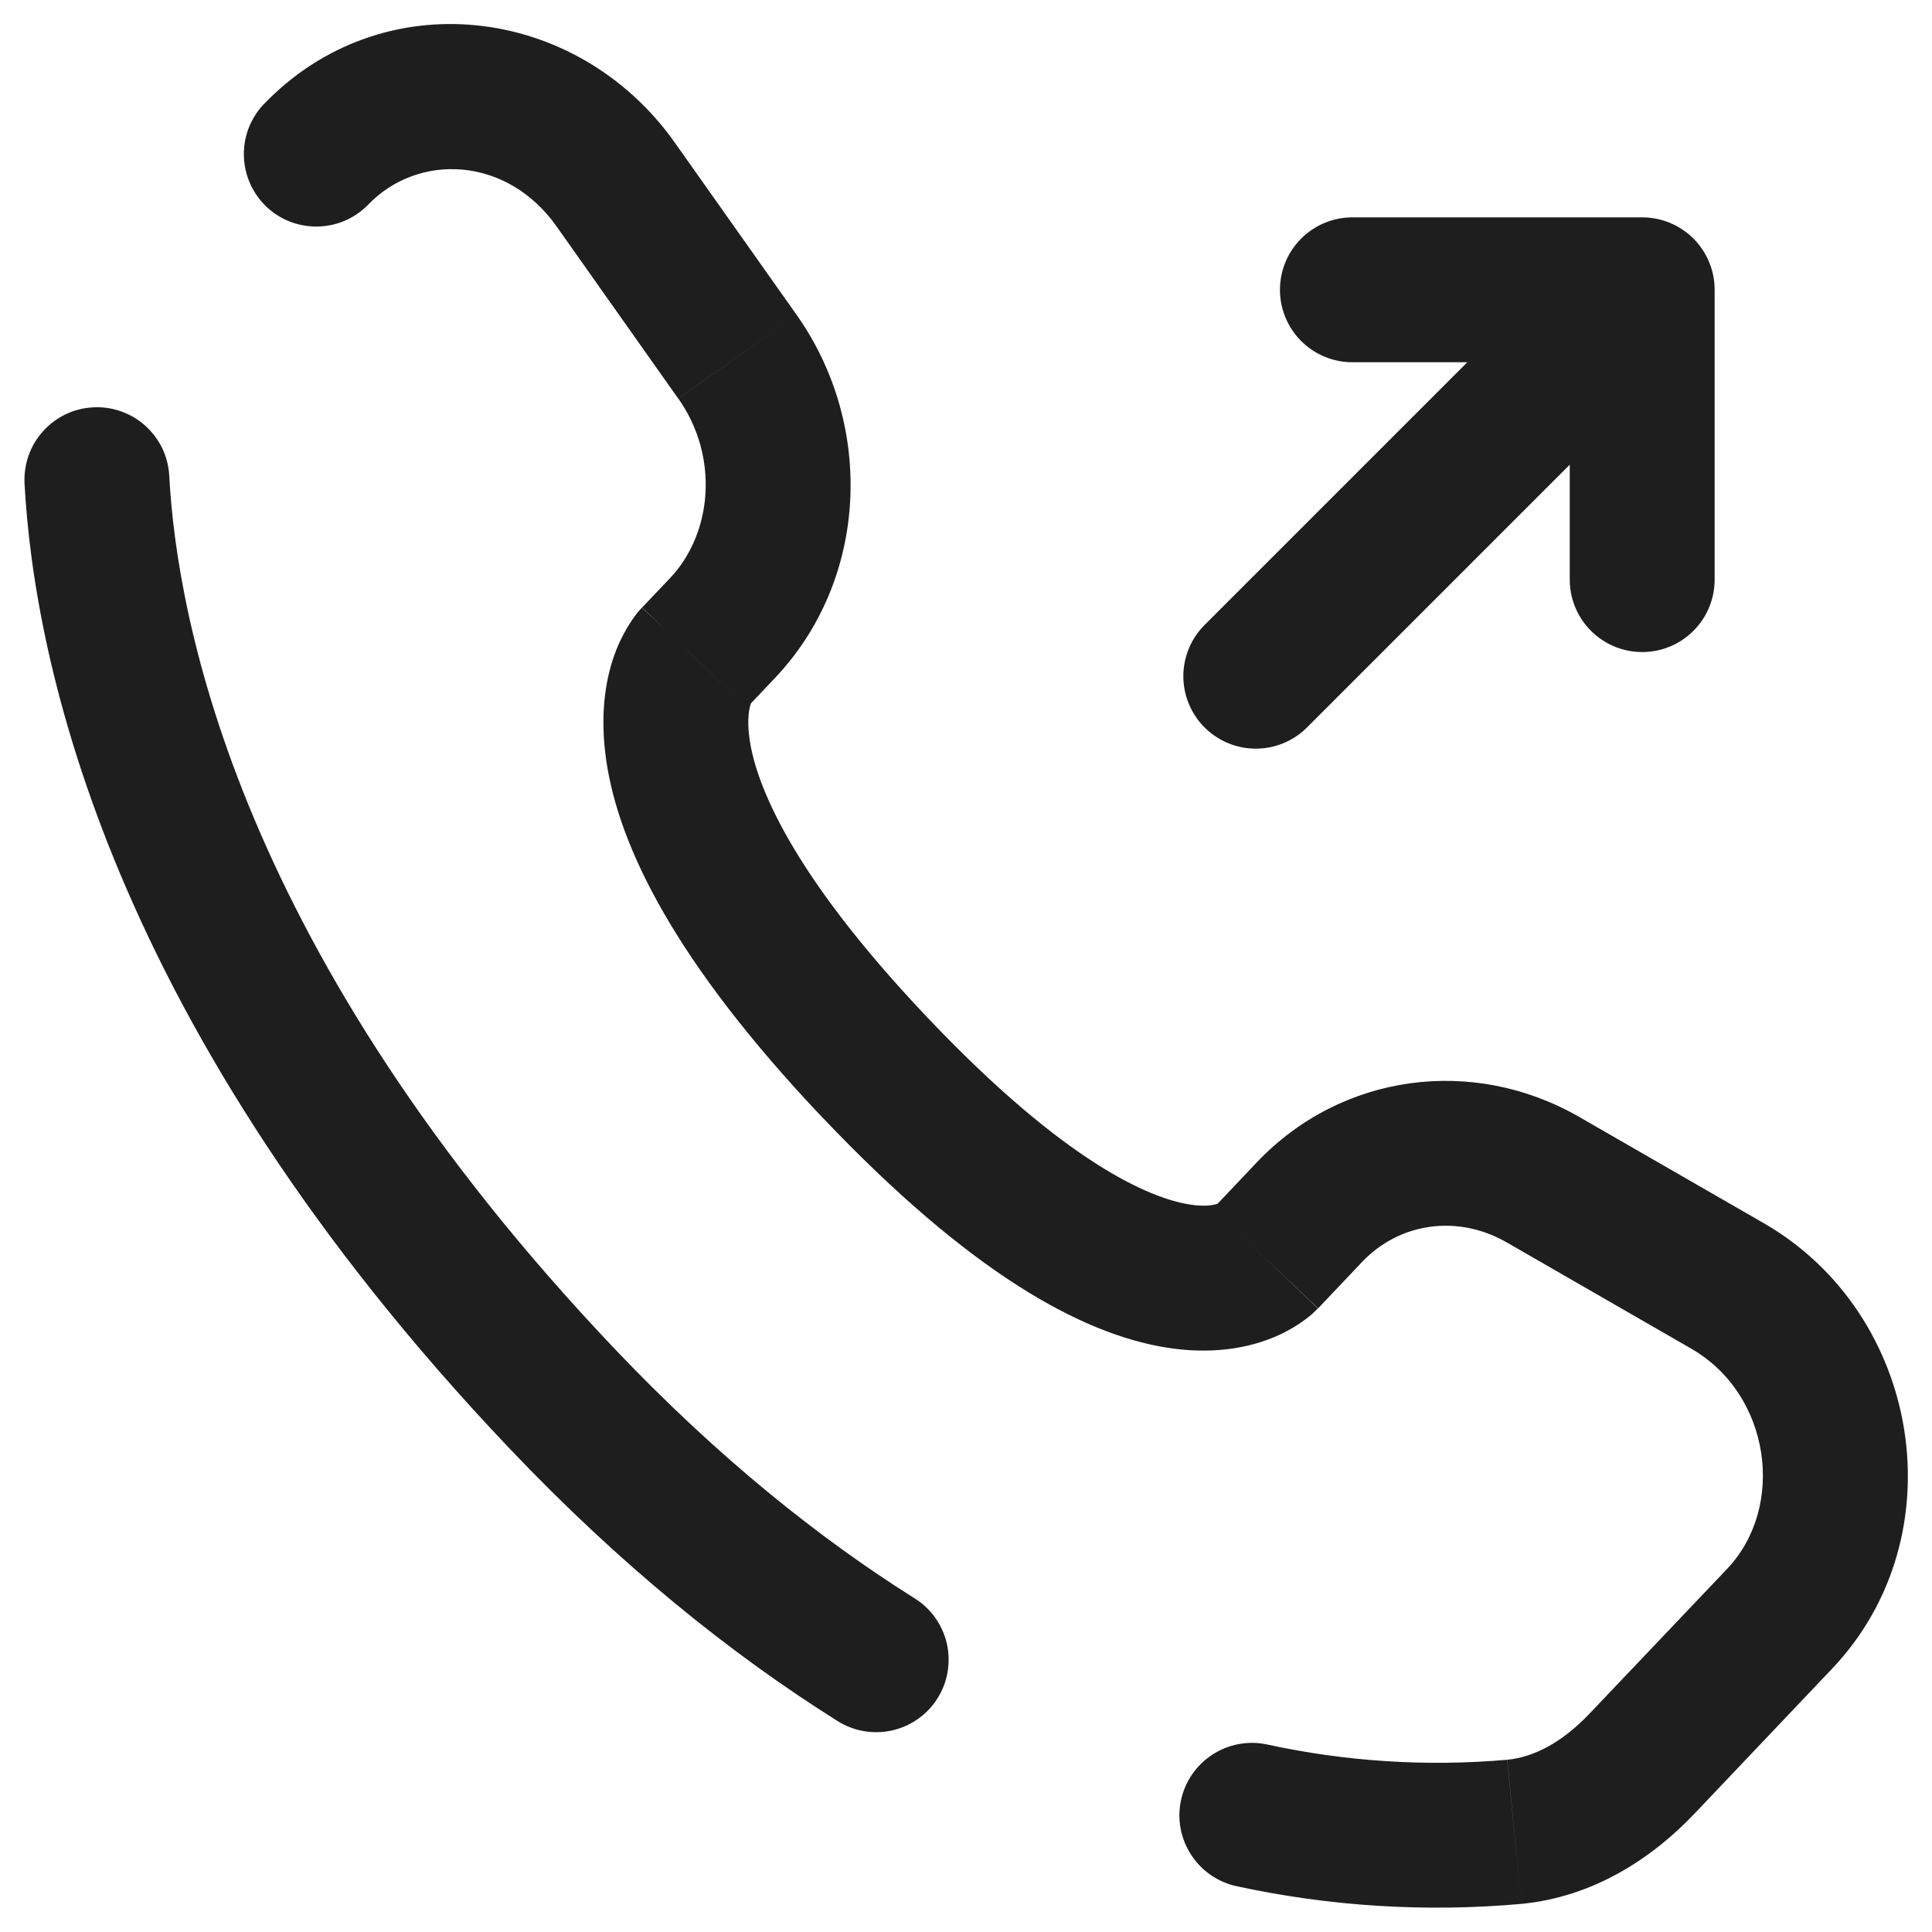
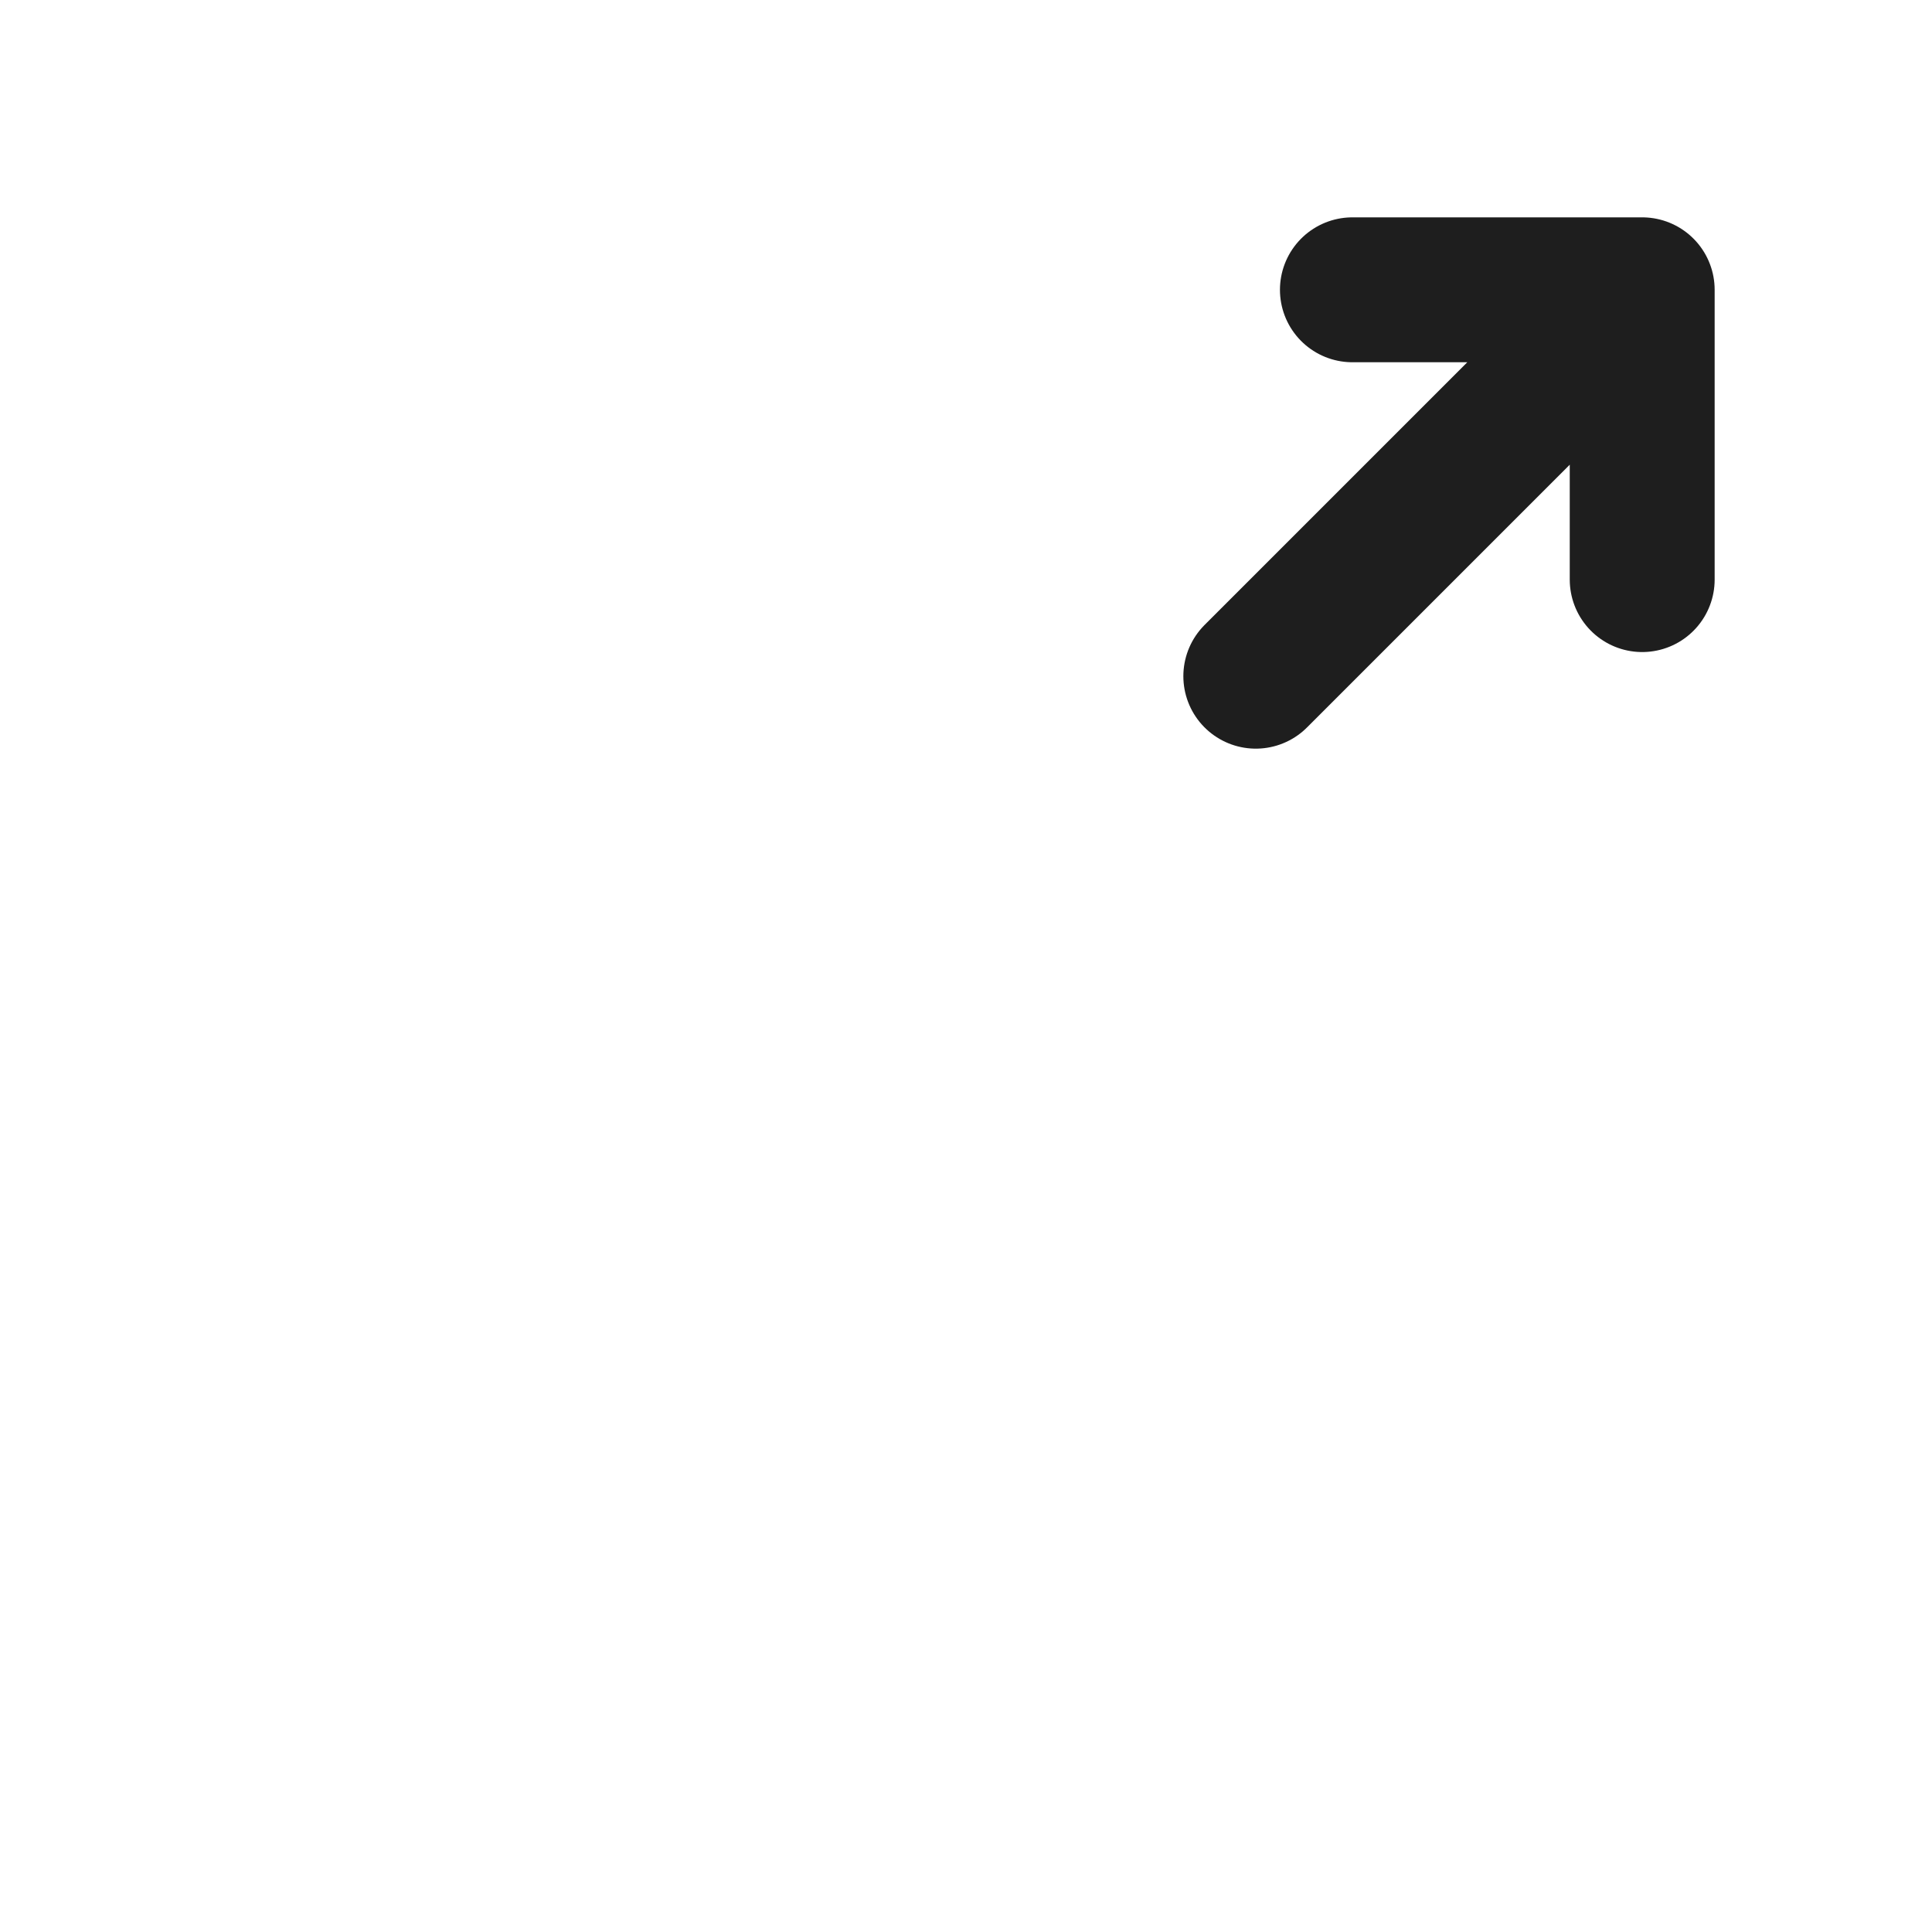
<svg xmlns="http://www.w3.org/2000/svg" width="20" height="20" viewBox="0 0 20 20" fill="none">
  <path d="M13 7L17 3M17 3V6M17 3H14" stroke="#1E1E1E" stroke-width="1.5" stroke-linecap="round" stroke-linejoin="round" />
-   <path d="M1.752 4.925C1.747 4.827 1.722 4.73 1.68 4.641C1.637 4.553 1.577 4.473 1.504 4.407C1.431 4.341 1.345 4.291 1.252 4.258C1.159 4.225 1.061 4.211 0.963 4.217C0.864 4.222 0.768 4.246 0.679 4.289C0.59 4.332 0.511 4.391 0.445 4.465C0.379 4.538 0.328 4.623 0.296 4.716C0.263 4.809 0.249 4.908 0.254 5.006L1.752 4.925ZM2.718 1.092C2.587 1.237 2.517 1.428 2.525 1.623C2.532 1.819 2.616 2.004 2.757 2.139C2.899 2.274 3.088 2.348 3.284 2.345C3.48 2.343 3.667 2.264 3.805 2.125L2.718 1.092ZM8.664 17.812C8.747 17.866 8.841 17.902 8.938 17.92C9.036 17.937 9.136 17.935 9.233 17.914C9.33 17.892 9.421 17.852 9.503 17.794C9.584 17.737 9.653 17.665 9.705 17.581C9.758 17.497 9.794 17.403 9.81 17.305C9.826 17.207 9.823 17.107 9.801 17.011C9.778 16.914 9.736 16.823 9.678 16.742C9.62 16.662 9.547 16.594 9.462 16.542L8.664 17.812ZM13.113 18.058C12.918 18.017 12.715 18.056 12.549 18.165C12.382 18.274 12.266 18.444 12.225 18.639C12.184 18.834 12.223 19.037 12.332 19.203C12.441 19.37 12.611 19.486 12.806 19.527L13.113 18.058ZM13.645 13.544L14.1 13.064L13.012 12.031L12.557 12.511L13.645 13.544ZM15.599 12.862L17.509 13.962L18.258 12.662L16.347 11.562L15.599 12.862ZM17.878 16.242L16.457 17.737L17.545 18.771L18.965 17.275L17.878 16.242ZM6.359 13.959C2.483 9.878 1.833 6.435 1.752 4.925L0.254 5.006C0.354 6.856 1.138 10.64 5.272 14.992L6.359 13.959ZM7.735 7.322L8.021 7.02L6.934 5.987L6.647 6.289L7.735 7.322ZM8.247 3.26L6.986 1.477L5.761 2.343L7.021 4.126L8.247 3.26ZM7.19 6.805C7.01 6.632 6.828 6.46 6.645 6.29L6.643 6.292L6.64 6.295L6.59 6.353C6.492 6.483 6.415 6.627 6.36 6.78C6.262 7.055 6.21 7.419 6.276 7.873C6.406 8.765 6.991 9.964 8.518 11.573L9.606 10.539C8.178 9.036 7.826 8.111 7.76 7.655C7.728 7.435 7.76 7.32 7.773 7.283L7.781 7.264L7.753 7.301L7.735 7.322L7.19 6.805ZM8.518 11.572C10.041 13.176 11.191 13.806 12.068 13.949C12.519 14.022 12.884 13.963 13.16 13.854C13.313 13.794 13.456 13.71 13.582 13.604L13.617 13.57L13.631 13.556L13.638 13.55L13.641 13.547L13.642 13.545C13.642 13.545 13.644 13.544 13.1 13.027C12.556 12.511 12.557 12.51 12.557 12.509L12.559 12.508L12.561 12.505L12.567 12.5L12.614 12.458C12.623 12.453 12.622 12.453 12.609 12.459C12.589 12.467 12.499 12.499 12.309 12.468C11.907 12.402 11.039 12.048 9.606 10.539L8.518 11.572ZM6.986 1.477C5.972 0.043 3.944 -0.2 2.718 1.092L3.805 2.125C4.328 1.575 5.249 1.618 5.761 2.343L6.986 1.477ZM16.457 17.737C16.178 18.031 15.887 18.189 15.603 18.217L15.75 19.709C16.497 19.636 17.102 19.238 17.545 18.771L16.457 17.737ZM8.021 7.02C8.989 6.001 9.057 4.407 8.247 3.26L7.022 4.126C7.444 4.723 7.379 5.519 6.934 5.987L8.021 7.02ZM17.509 13.962C18.33 14.435 18.491 15.597 17.878 16.242L18.965 17.275C20.27 15.901 19.89 13.602 18.258 12.662L17.509 13.962ZM14.1 13.064C14.485 12.658 15.086 12.567 15.599 12.862L16.347 11.562C15.248 10.93 13.887 11.111 13.012 12.031L14.1 13.064ZM9.462 16.542C8.479 15.924 7.432 15.088 6.359 13.959L5.272 14.992C6.426 16.207 7.569 17.124 8.664 17.812L9.462 16.542ZM15.602 18.217C14.769 18.29 13.93 18.236 13.113 18.058L12.806 19.527C13.773 19.736 14.765 19.797 15.75 19.709L15.602 18.217Z" fill="#1E1E1E" />
</svg>